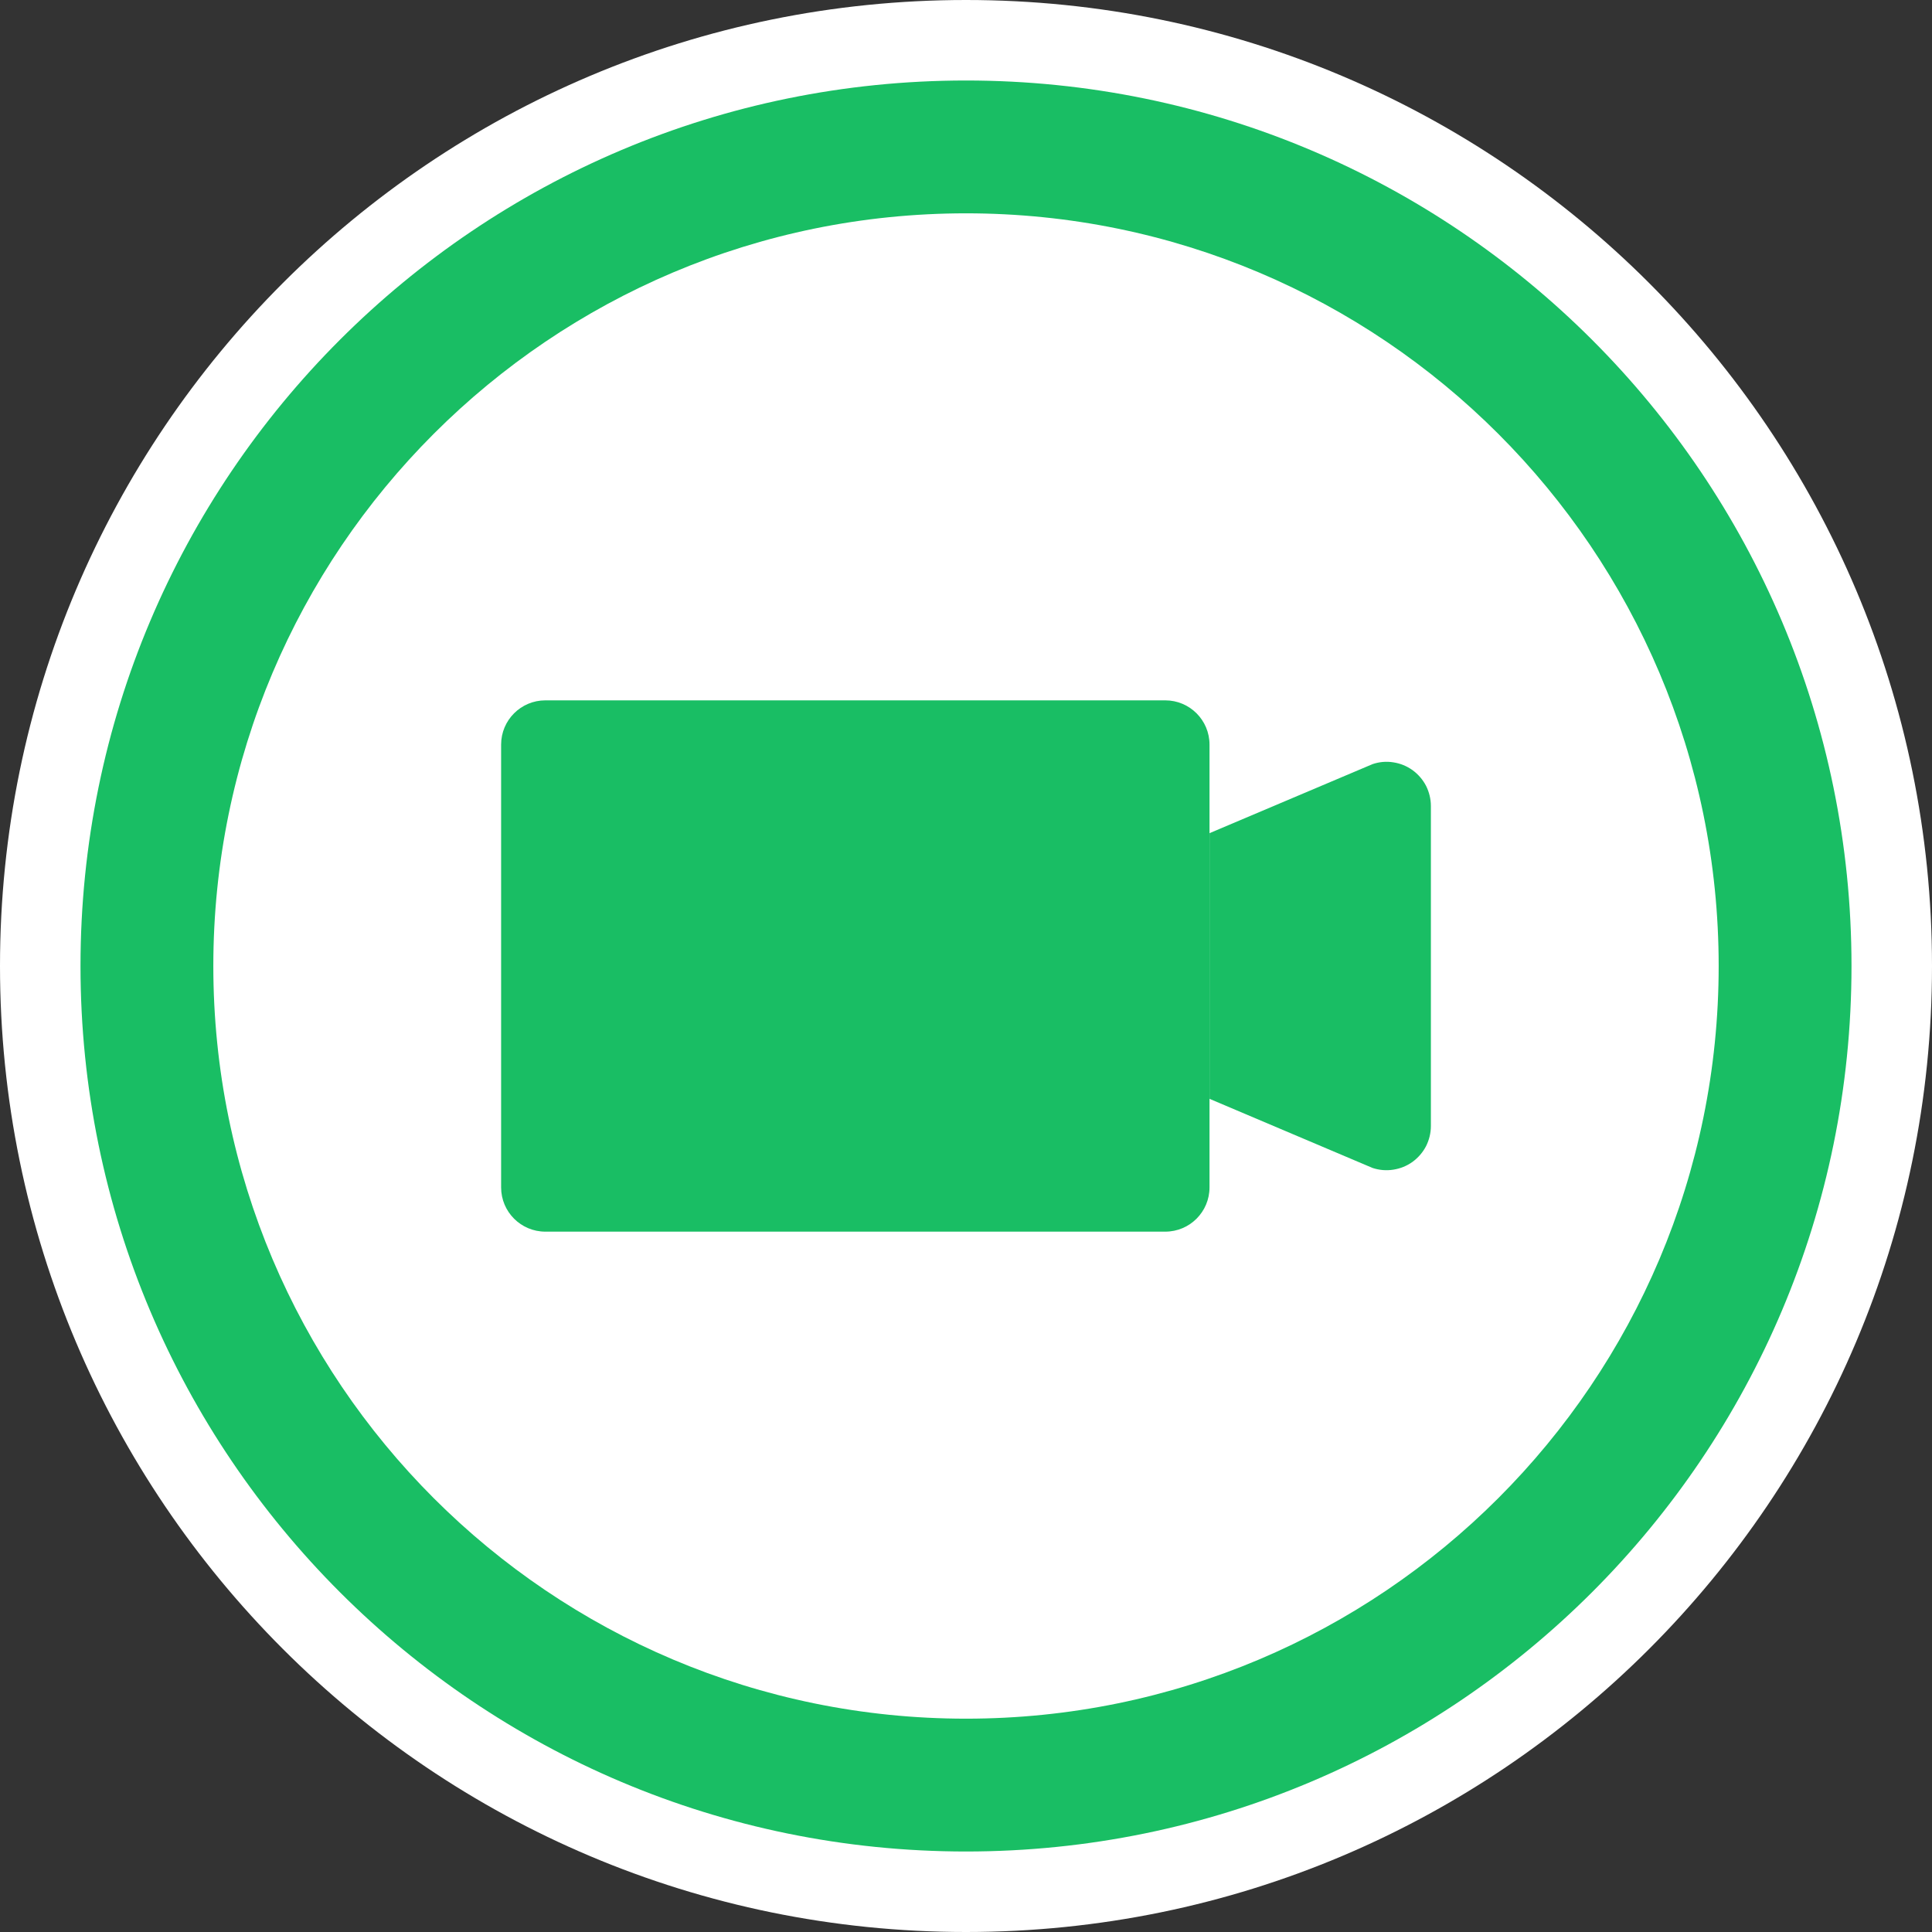
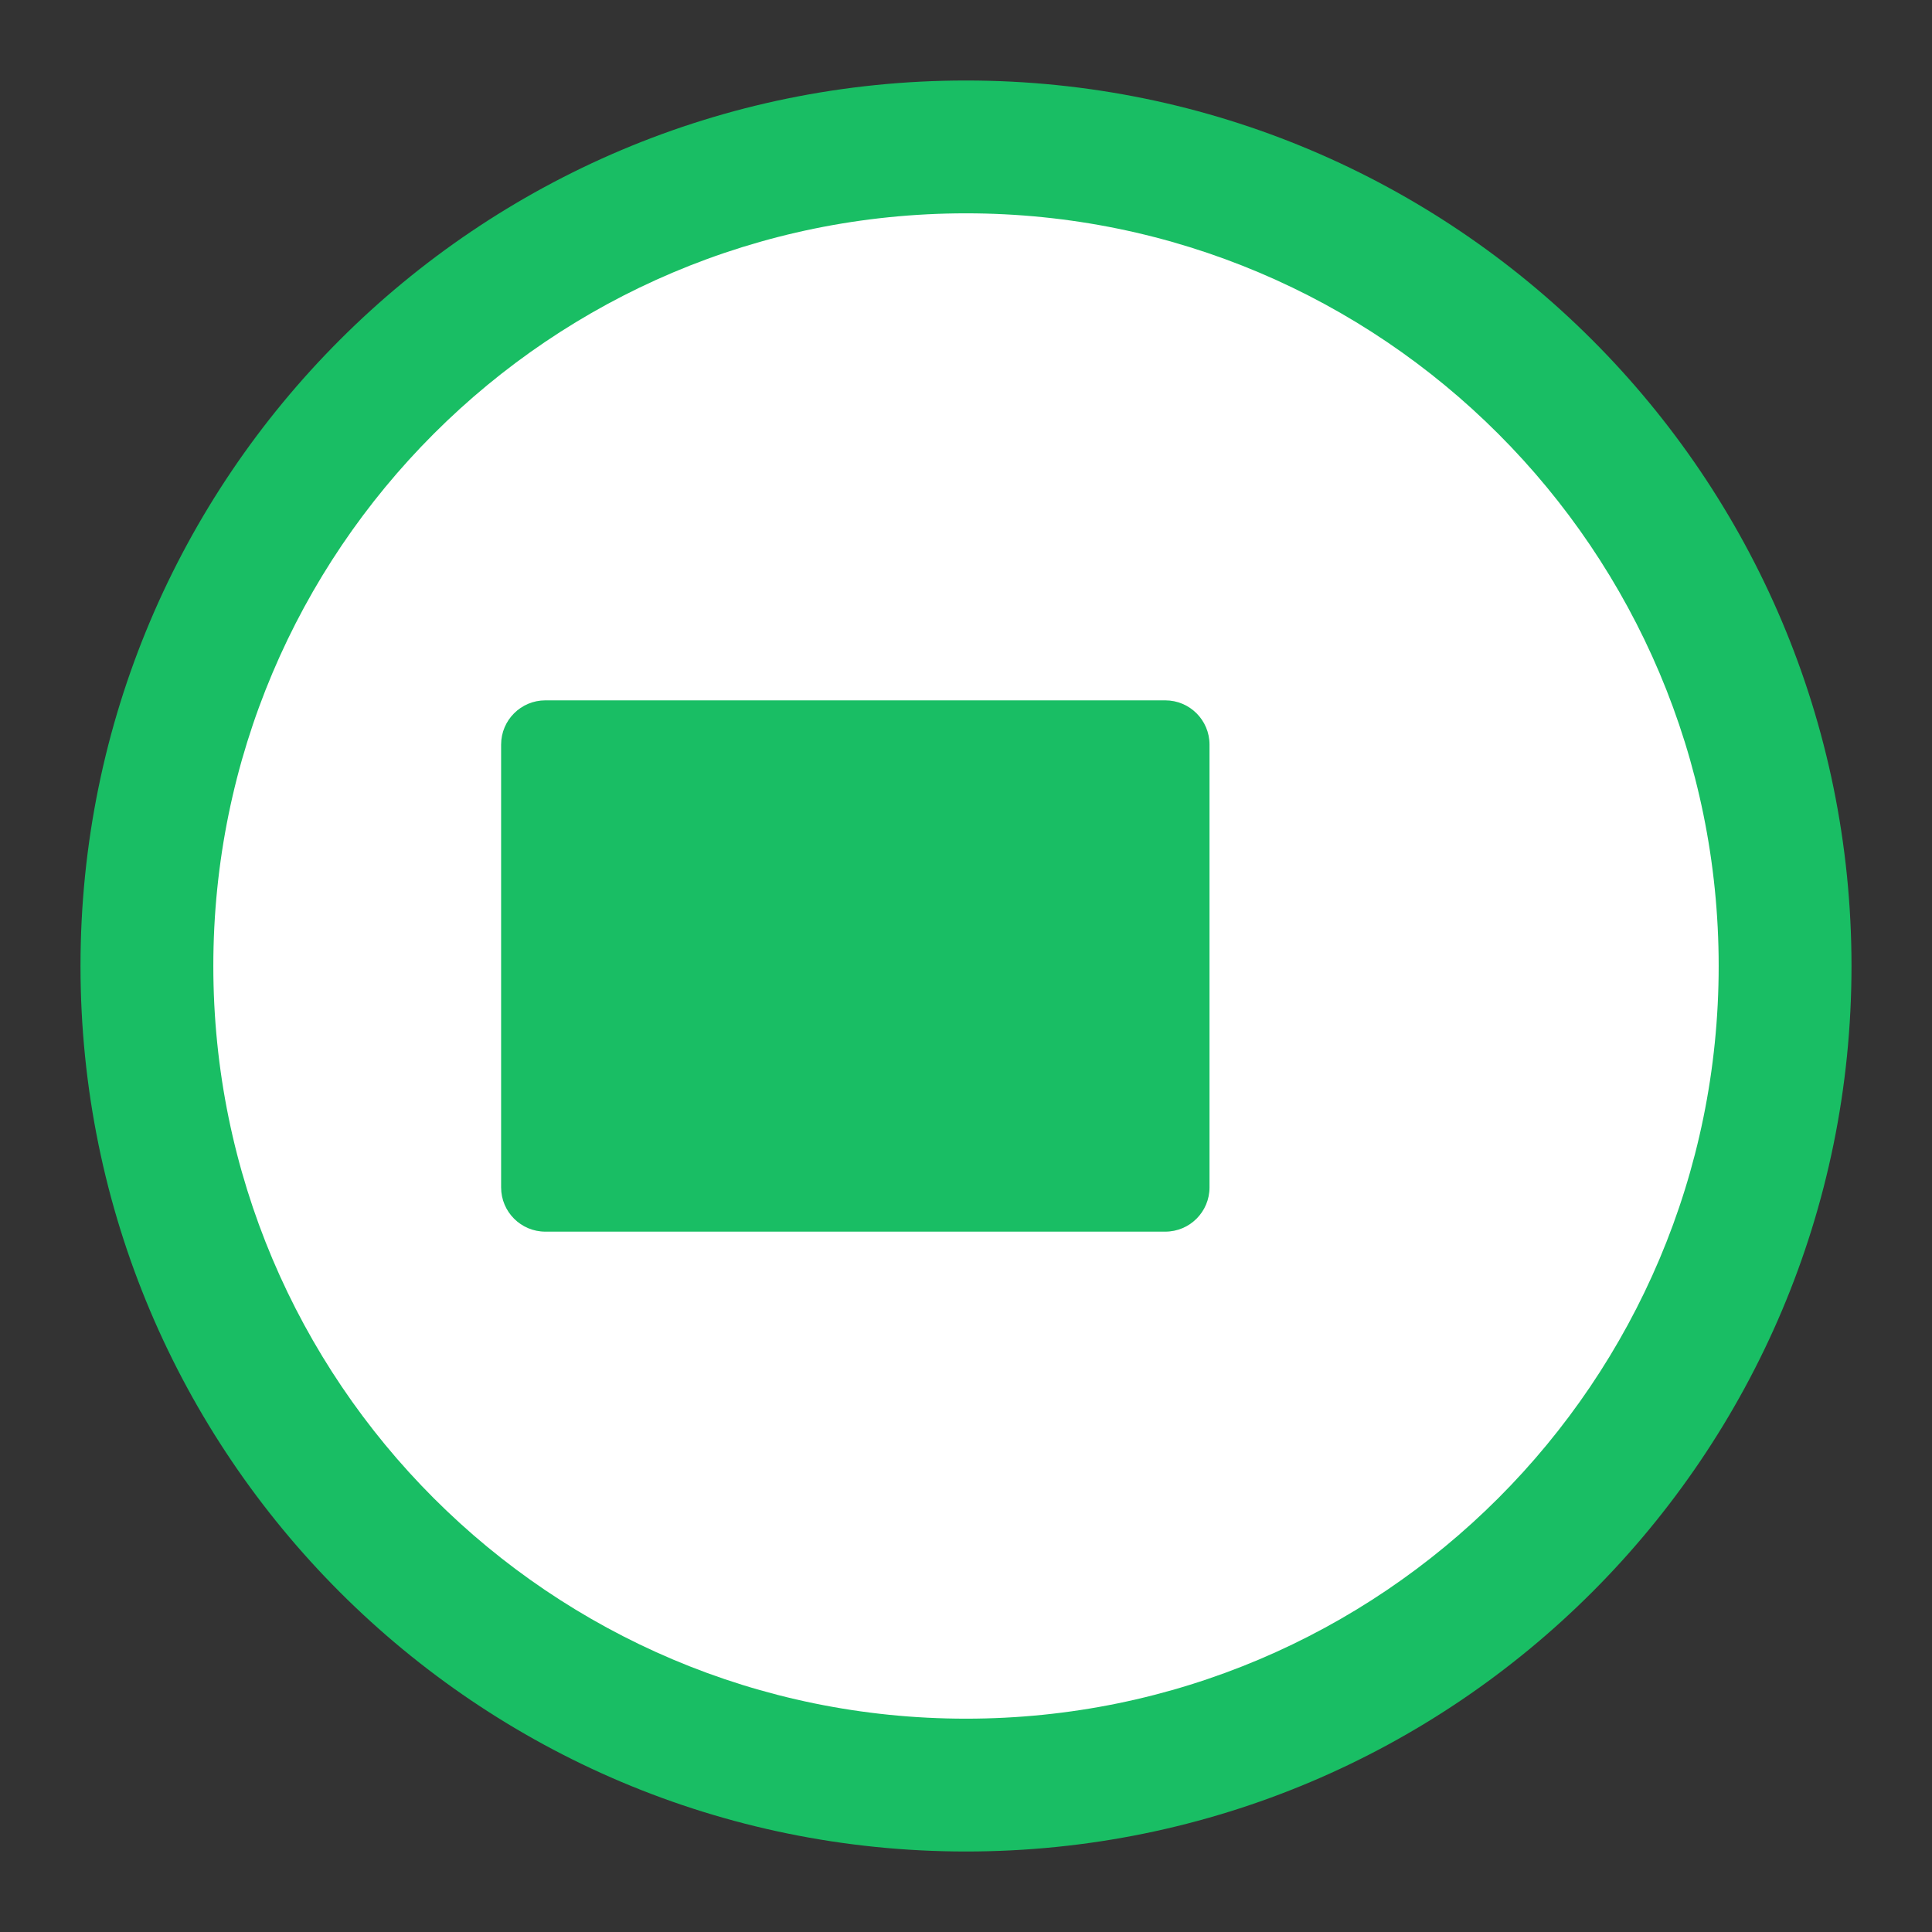
<svg xmlns="http://www.w3.org/2000/svg" width="24" height="24" viewBox="0 0 24 24" fill="none">
  <rect x="0" y="0" width="24" height="24" fill="#333333" stroke="none" />
-   <path d="M12 24C18.627 24 24 18.627 24 12C24 5.373 18.627 0 12 0C5.373 0 0 5.373 0 12C0 18.627 5.373 24 12 24Z" fill="white" />
  <path d="M12 23C18.075 23 23 18.075 23 12C23 5.925 18.075 1 12 1C5.925 1 1 5.925 1 12C1 18.075 5.925 23 12 23Z" fill="#19BE64" />
  <path d="M12 21.35C17.164 21.35 21.35 17.164 21.35 12C21.35 6.836 17.164 2.65 12 2.65C6.836 2.65 2.65 6.836 2.65 12C2.65 17.164 6.836 21.35 12 21.35Z" fill="white" />
  <path d="M14.475 8.7H6.775C6.471 8.7 6.225 8.946 6.225 9.25V14.75C6.225 15.054 6.471 15.3 6.775 15.3H14.475C14.779 15.3 15.025 15.054 15.025 14.75V9.25C15.025 8.946 14.779 8.7 14.475 8.7Z" fill="#19BE64" />
-   <path d="M15.025 10.35L17.051 9.492C17.134 9.464 17.222 9.456 17.308 9.47C17.394 9.483 17.476 9.516 17.547 9.567C17.617 9.618 17.675 9.685 17.715 9.762C17.754 9.84 17.775 9.926 17.775 10.013V13.987C17.775 14.074 17.754 14.16 17.715 14.238C17.675 14.315 17.617 14.382 17.547 14.433C17.476 14.484 17.394 14.517 17.308 14.53C17.222 14.544 17.134 14.536 17.051 14.509L15.025 13.65V10.35Z" fill="#19BE64" />
</svg>